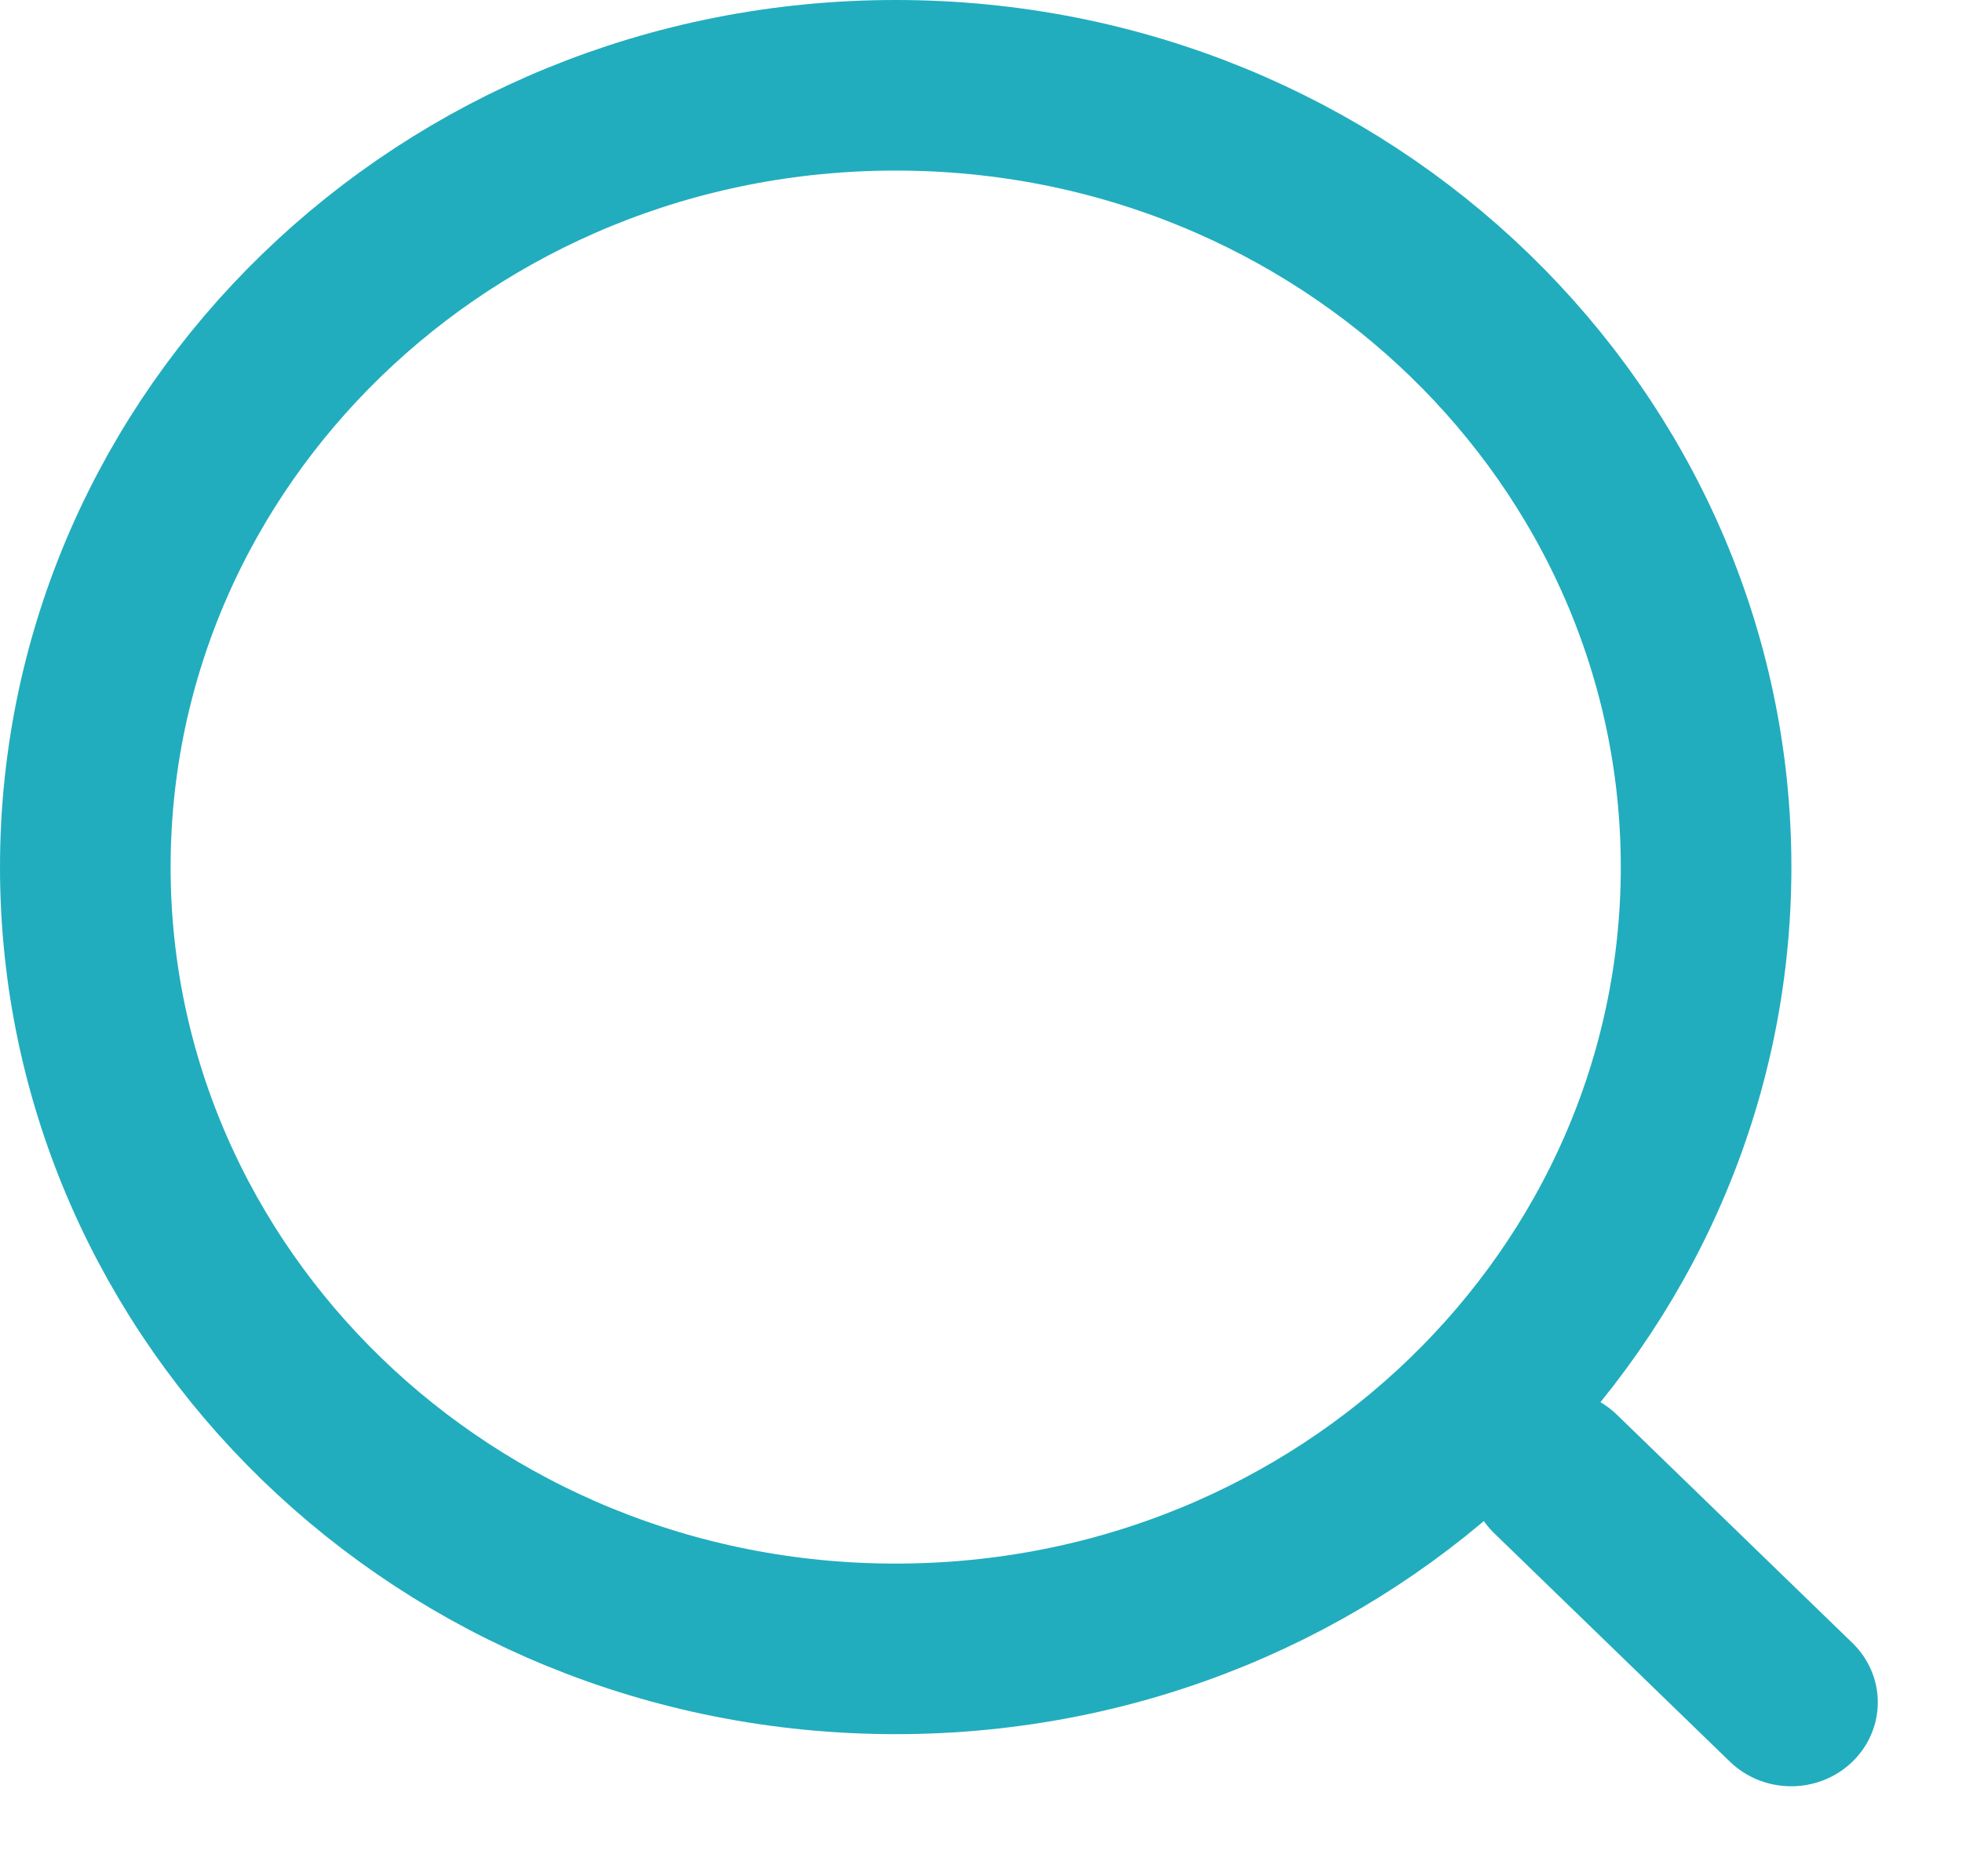
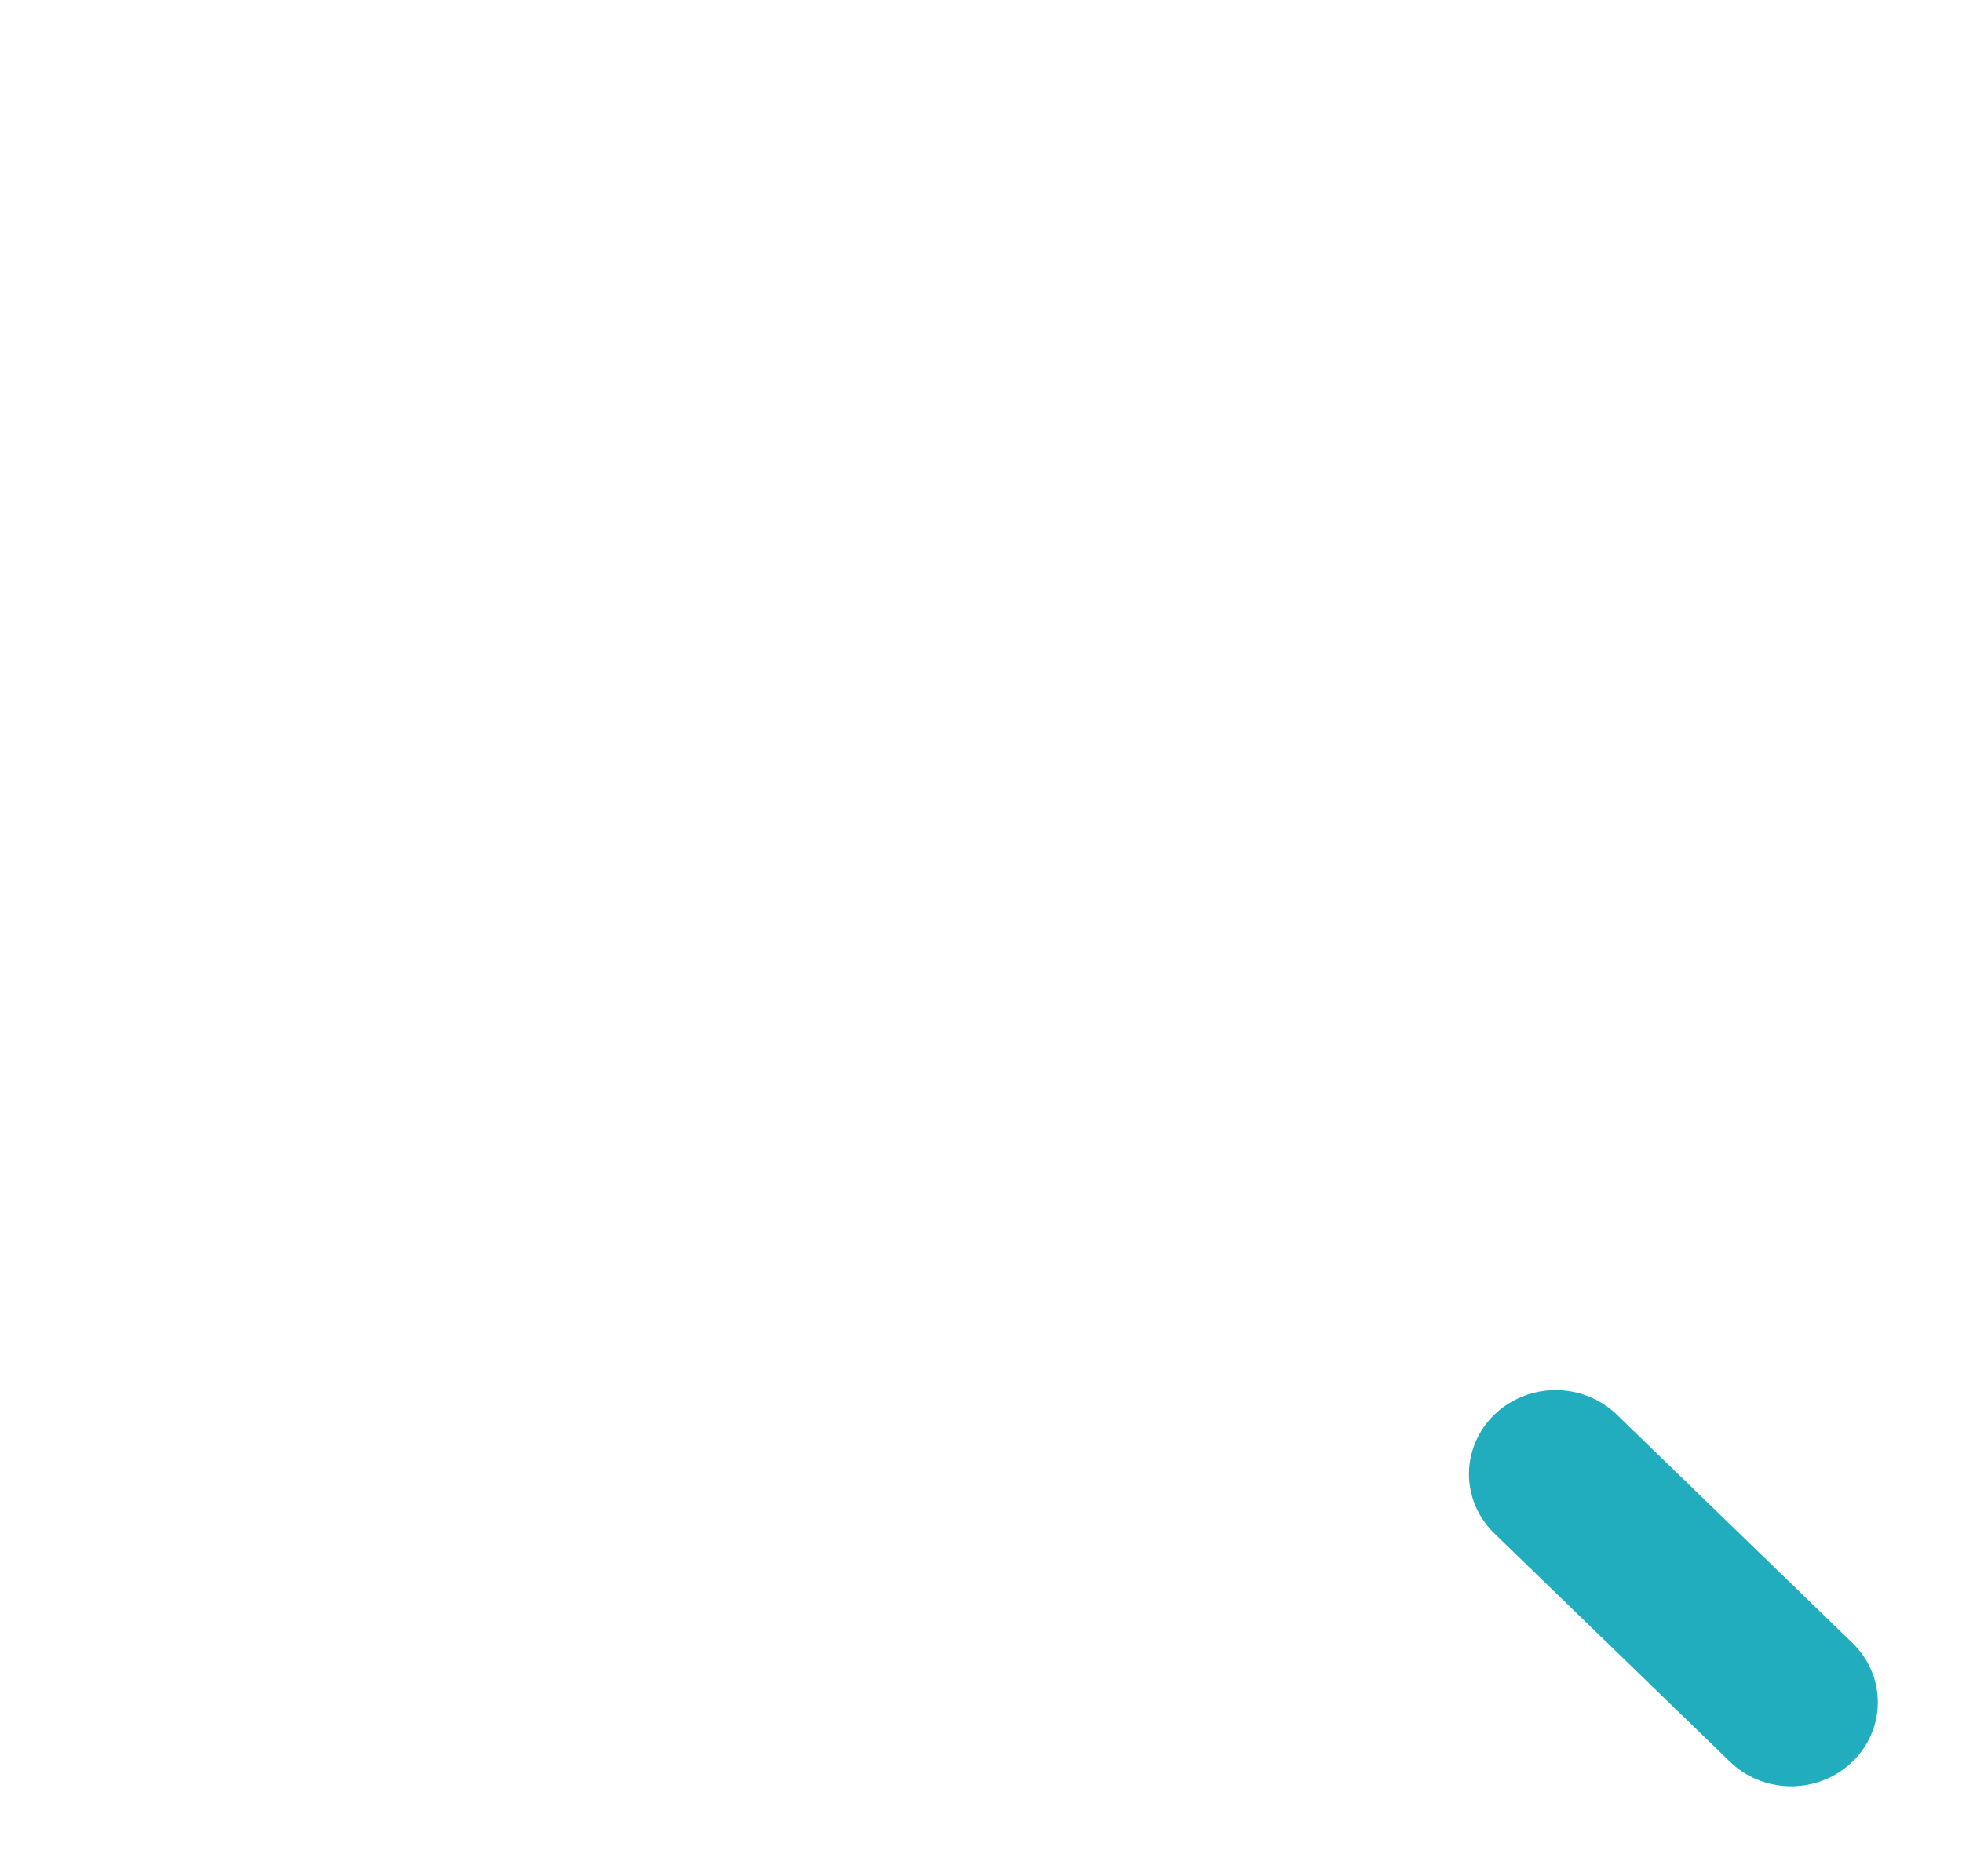
<svg xmlns="http://www.w3.org/2000/svg" width="23" height="22" viewBox="0 0 23 22" fill="none">
  <g id="Search Icon">
    <g id="Ion/Search/White">
-       <path id="Ellipse 8" d="M20 10.167C20 15.2 15.777 19.334 10.5 19.334C5.223 19.334 1 15.2 1 10.167C1 5.134 5.223 1 10.5 1C15.777 1 20 5.134 20 10.167Z" stroke="#21ADBE" stroke-width="2" />
      <line id="Line 99" x1="1" y1="-1" x2="4.846" y2="-1" transform="matrix(0.718 0.696 -0.718 0.696 16.8 17.284)" stroke="#21ADBE" stroke-width="2" stroke-linecap="round" />
    </g>
  </g>
</svg>